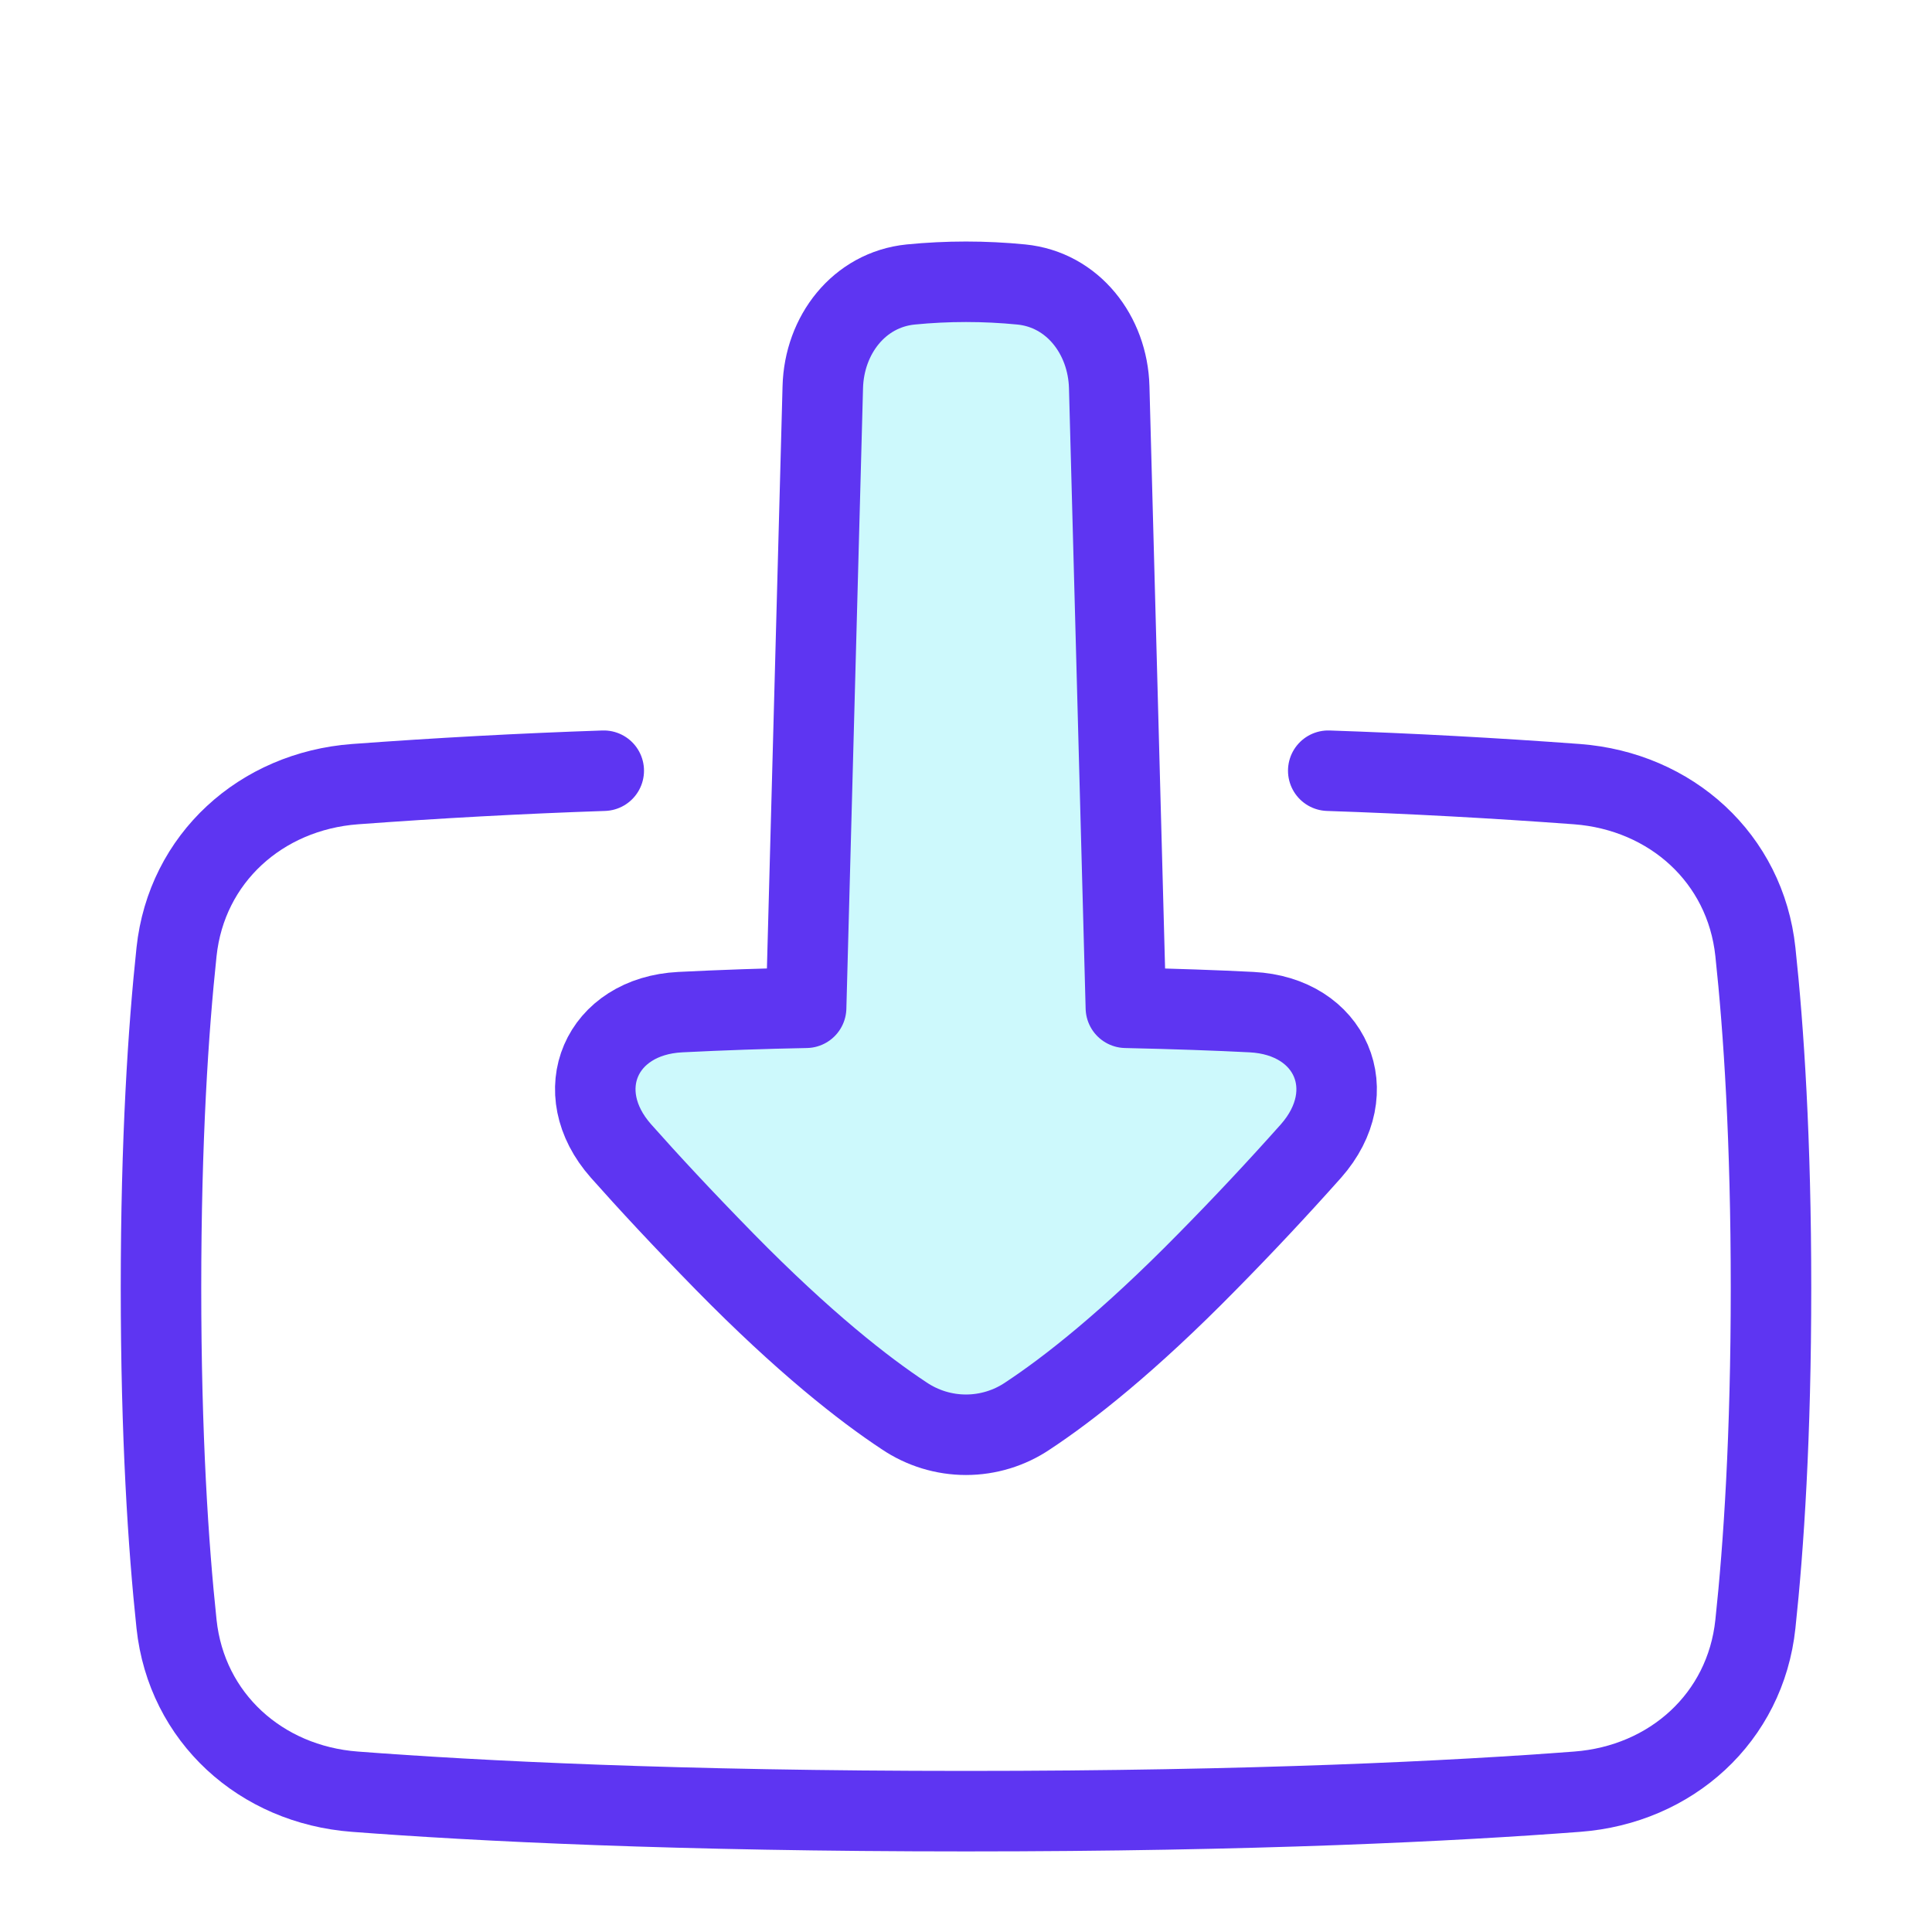
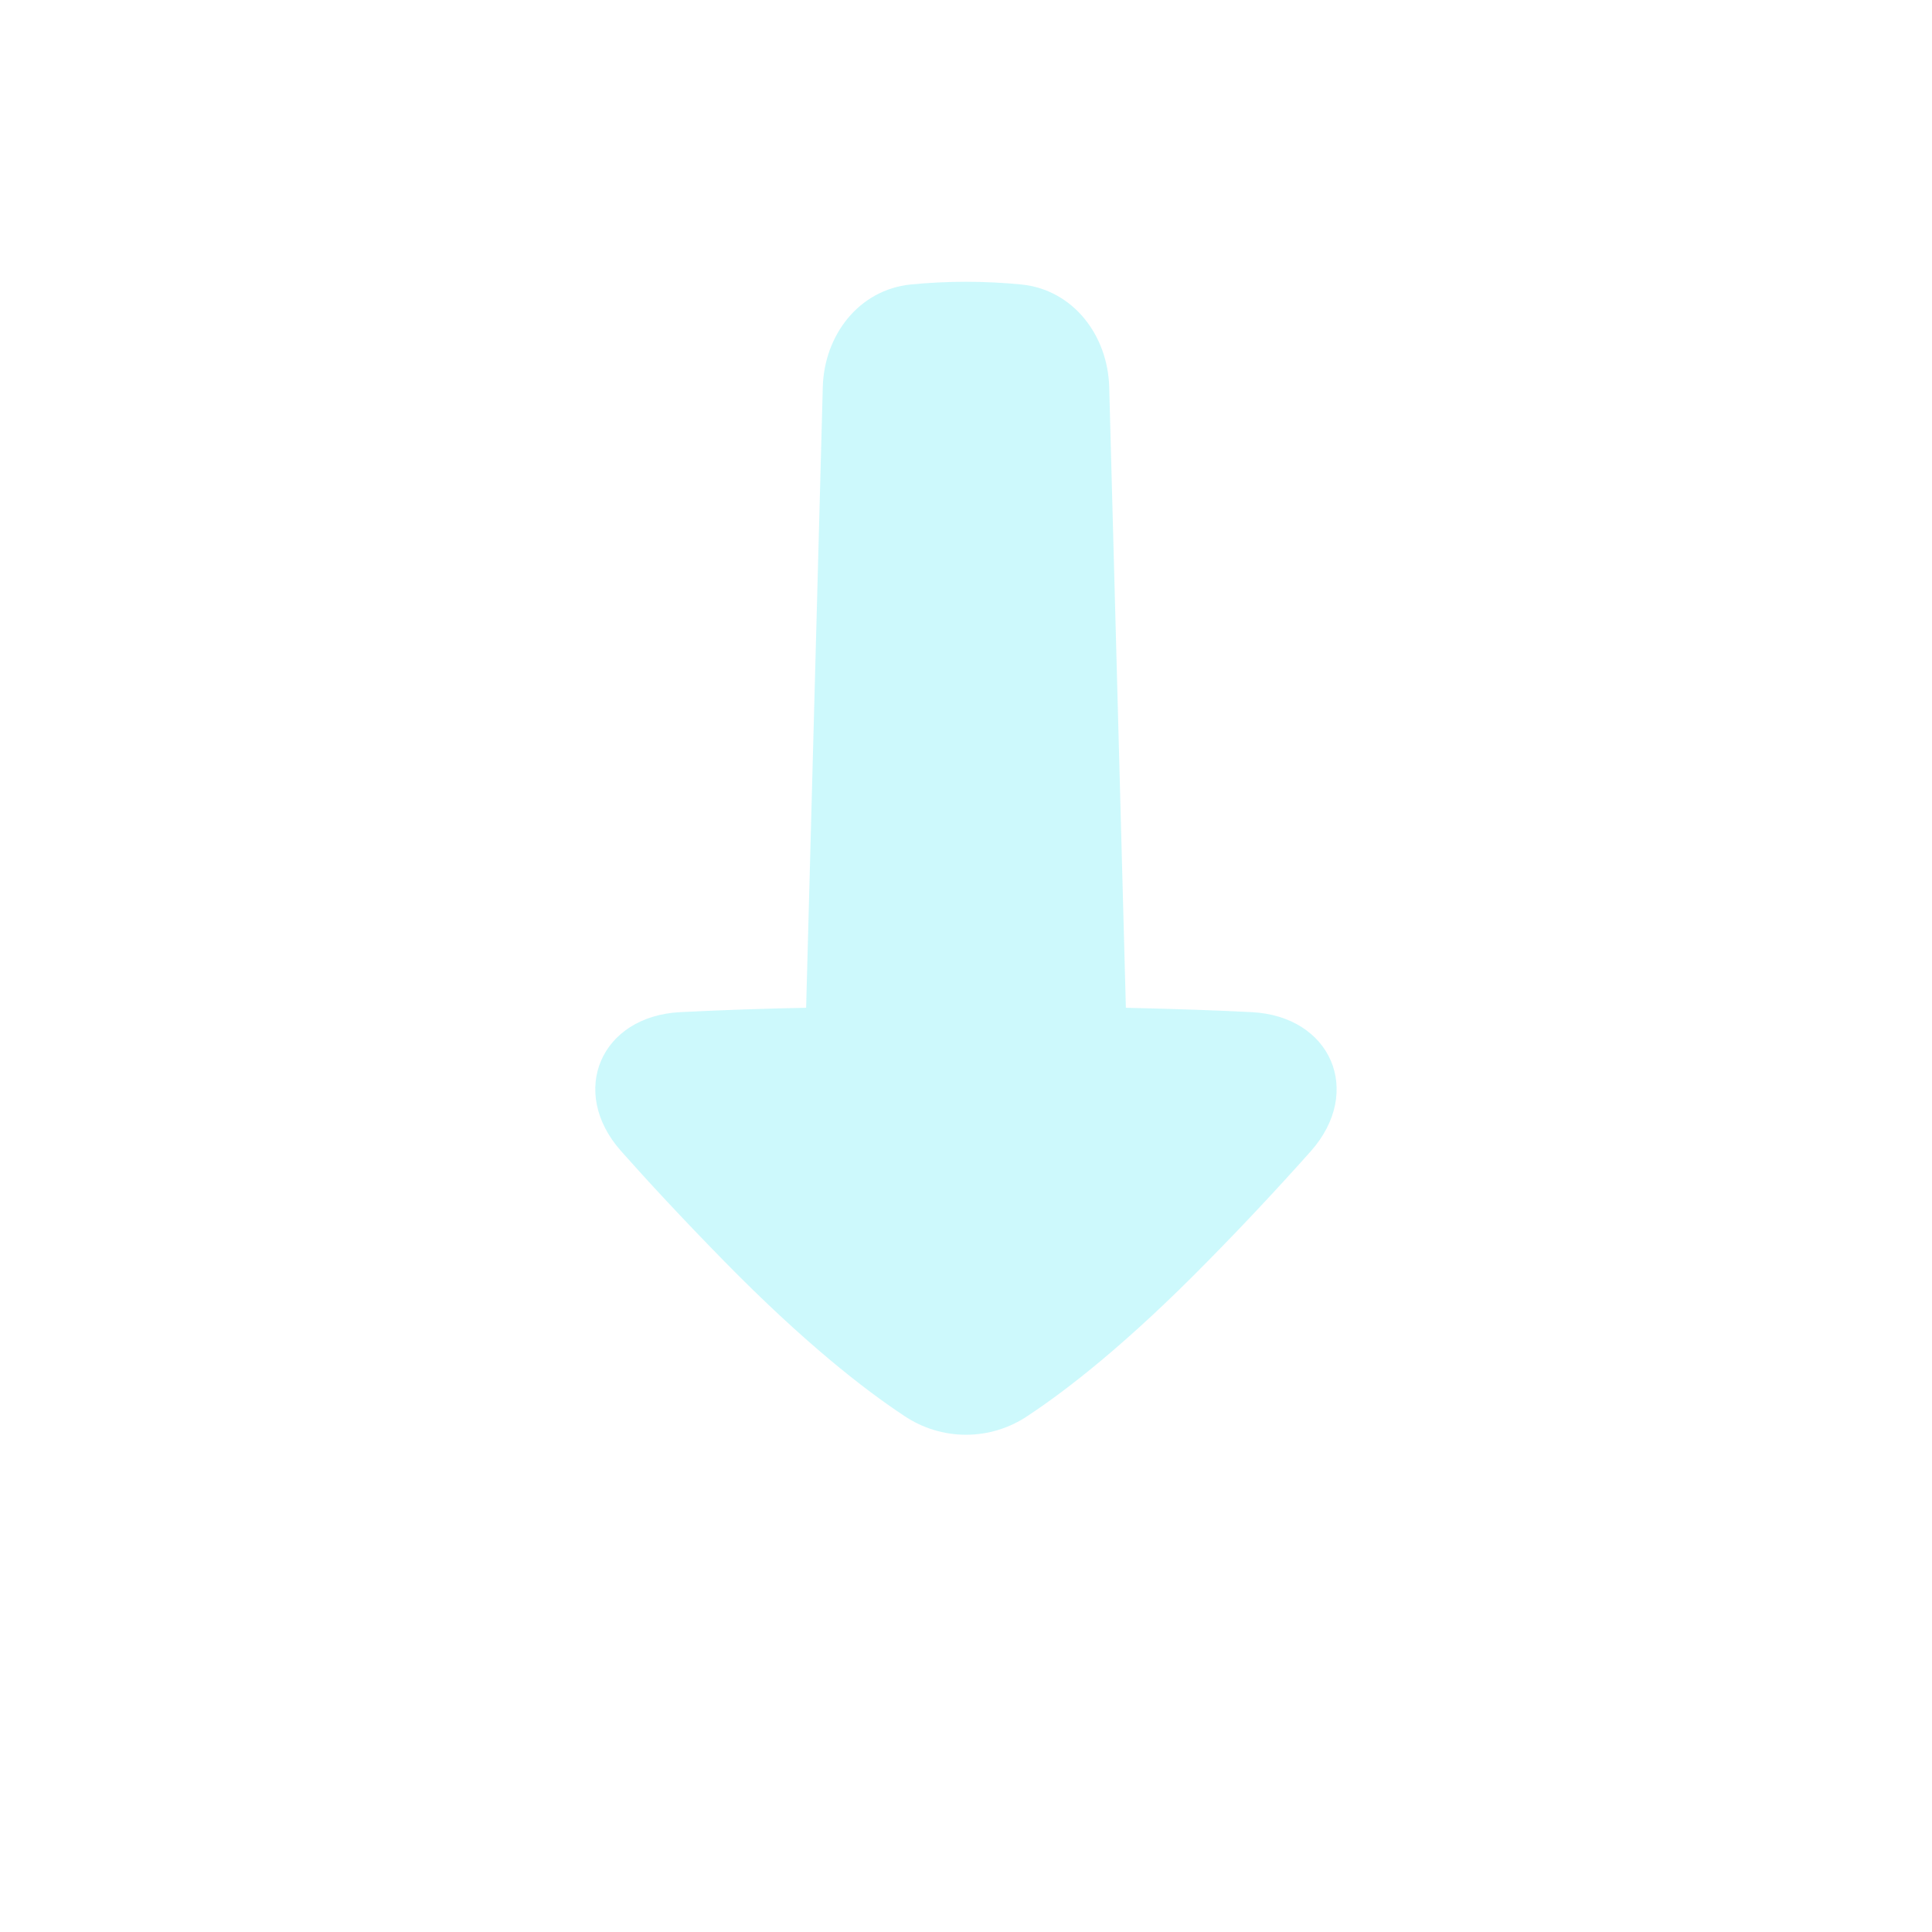
<svg xmlns="http://www.w3.org/2000/svg" width="24" height="24" viewBox="0 0 24 24" fill="none">
  <path d="M13.986 12.519L13.779 4.808C13.761 4.163 13.329 3.598 12.687 3.534C12.23 3.489 11.77 3.489 11.313 3.534C10.67 3.599 10.238 4.163 10.221 4.809L10.014 12.519C9.493 12.529 8.972 12.547 8.452 12.573C7.464 12.622 7.059 13.558 7.714 14.298C8.051 14.678 8.474 15.134 8.999 15.67C9.988 16.678 10.732 17.258 11.232 17.588C11.459 17.741 11.726 17.823 12 17.823C12.273 17.823 12.541 17.741 12.767 17.588C13.267 17.258 14.011 16.678 15 15.67C15.44 15.224 15.868 14.767 16.285 14.299C16.94 13.558 16.535 12.622 15.546 12.573C15.118 12.551 14.603 12.533 13.986 12.519Z" fill="#05E4F2" fill-opacity="0.2" />
-   <path d="M16.5 9.574C17.531 9.609 18.562 9.665 19.591 9.741C20.758 9.83 21.682 10.661 21.806 11.824C21.91 12.792 22 14.162 22 15.999C22 17.836 21.91 19.206 21.806 20.175C21.683 21.338 20.759 22.169 19.593 22.257C18.07 22.373 15.591 22.499 12 22.499C8.409 22.499 5.93 22.373 4.407 22.257C3.241 22.169 2.317 21.338 2.193 20.175C2.09 19.206 2 17.836 2 15.999C2 14.162 2.09 12.792 2.193 11.824C2.317 10.661 3.243 9.829 4.409 9.741C5.438 9.665 6.468 9.609 7.5 9.574" stroke="#5E35F2" stroke-linecap="round" stroke-linejoin="round" />
-   <path d="M13.986 12.519L13.779 4.808C13.761 4.163 13.329 3.598 12.687 3.534C12.23 3.489 11.77 3.489 11.313 3.534C10.67 3.599 10.238 4.163 10.221 4.809L10.014 12.519C9.493 12.529 8.972 12.547 8.452 12.573C7.464 12.622 7.059 13.558 7.714 14.298C8.051 14.678 8.474 15.134 8.999 15.67C9.988 16.678 10.732 17.258 11.232 17.588C11.459 17.741 11.726 17.823 12 17.823C12.273 17.823 12.541 17.741 12.767 17.588C13.267 17.258 14.011 16.678 15 15.67C15.44 15.224 15.868 14.767 16.285 14.299C16.94 13.558 16.535 12.622 15.546 12.573C15.118 12.551 14.603 12.533 13.986 12.519Z" stroke="#5E35F2" stroke-linecap="round" stroke-linejoin="round" />
</svg>